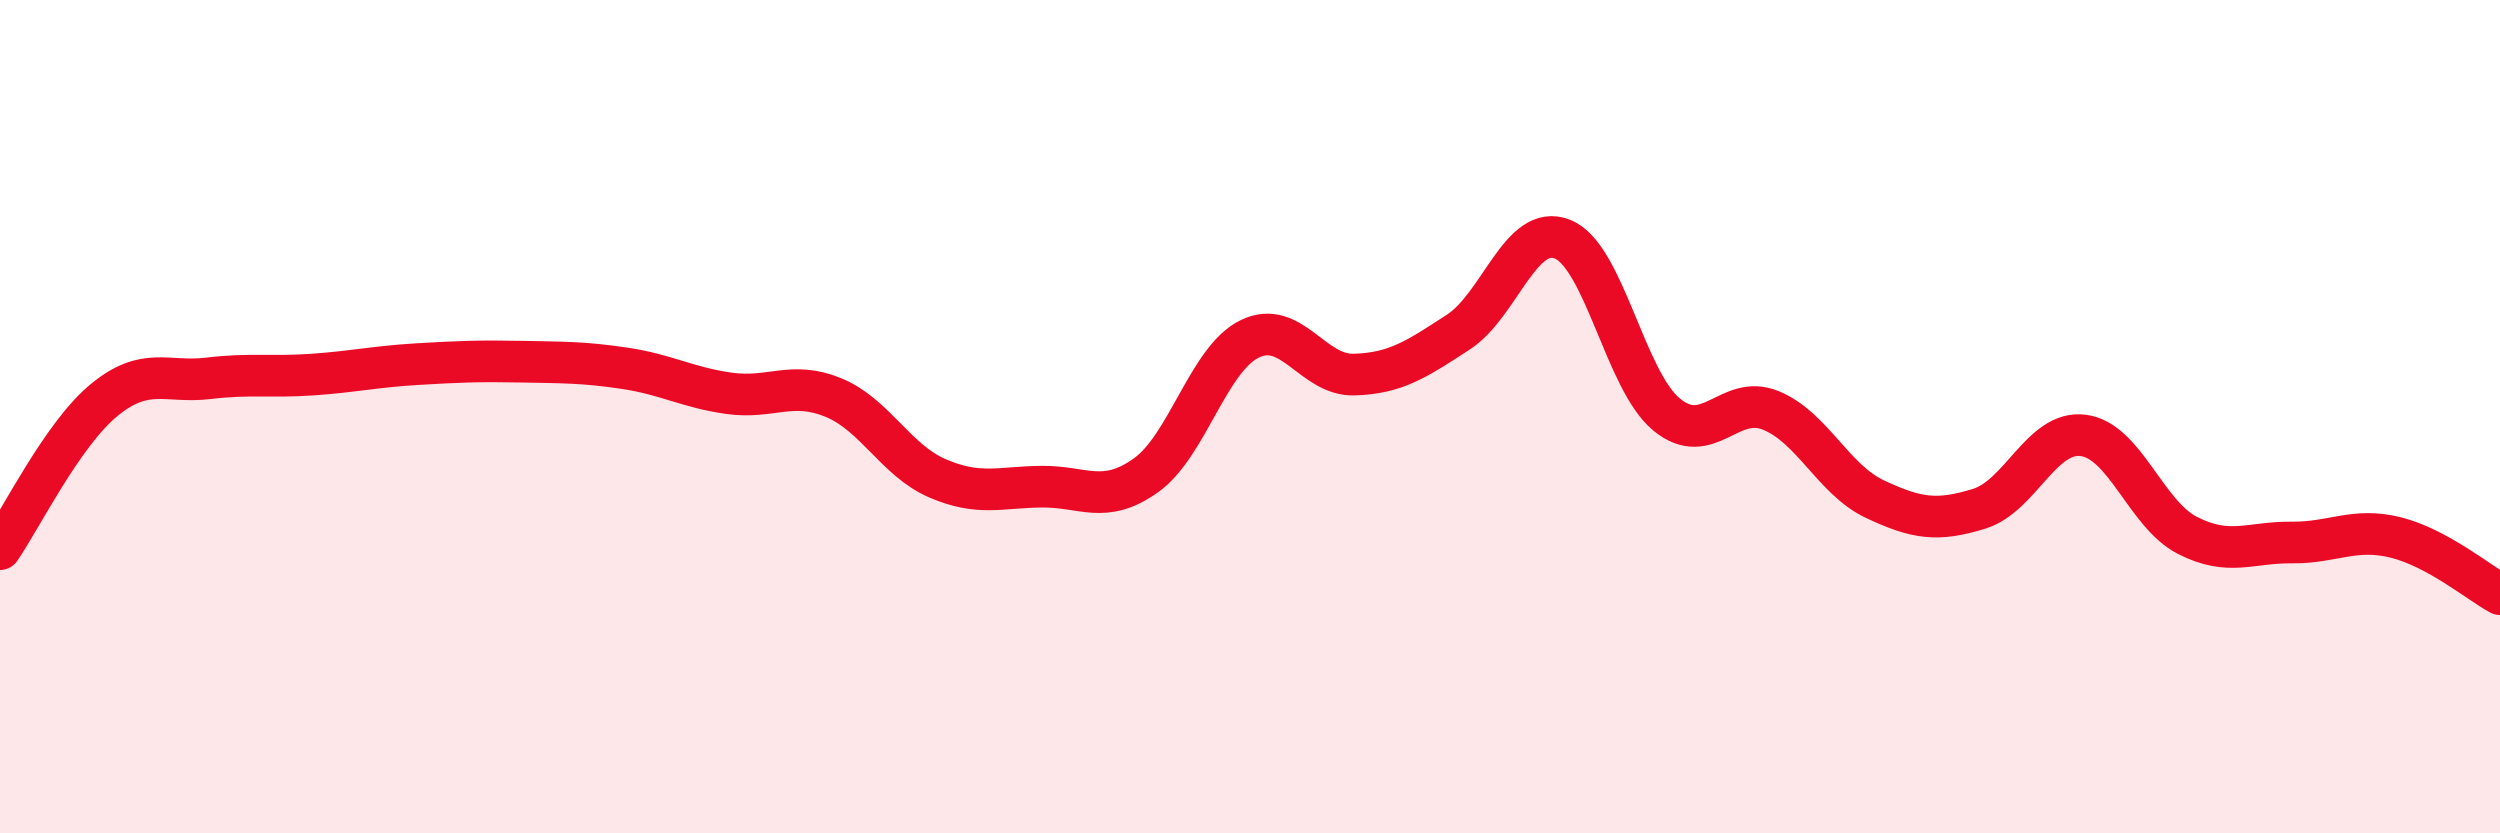
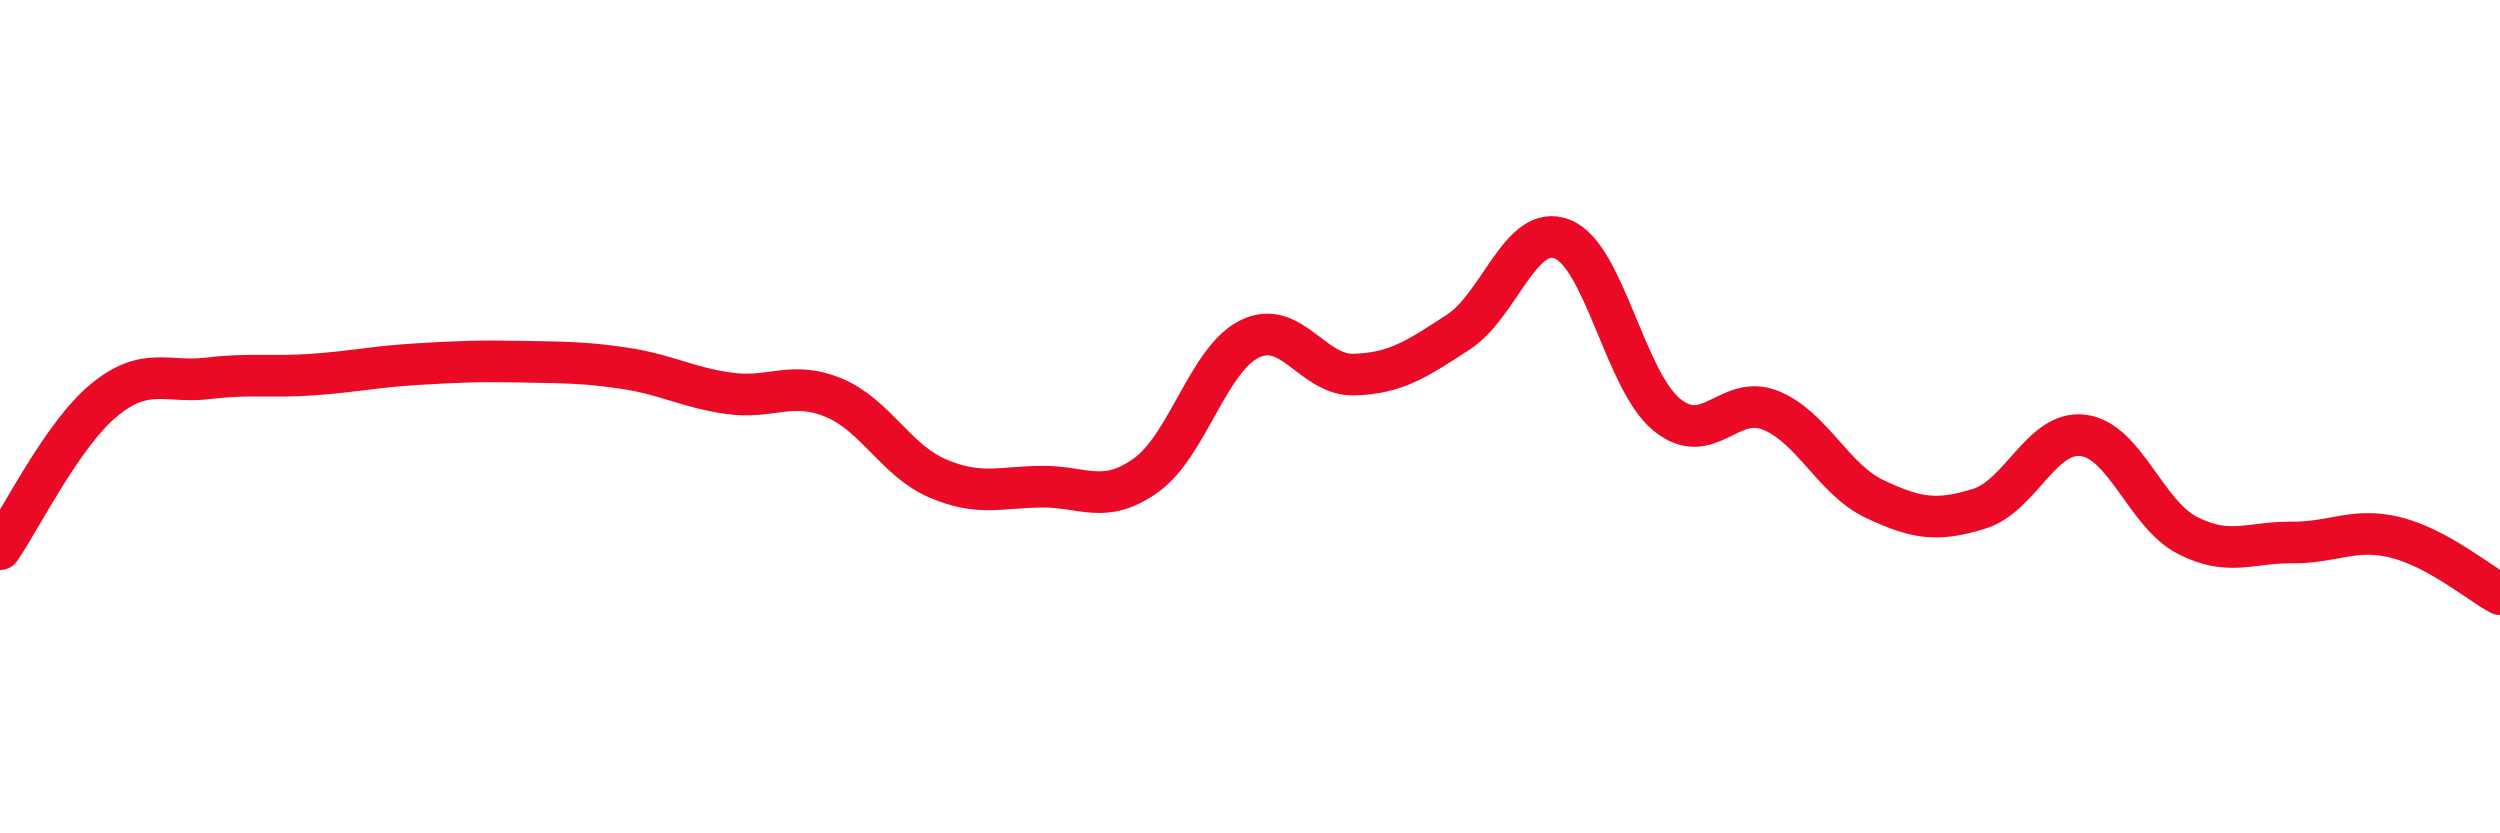
<svg xmlns="http://www.w3.org/2000/svg" width="60" height="20" viewBox="0 0 60 20">
-   <path d="M 0,13.18 C 0.5,12.46 1.5,10.42 2.5,9.6 C 3.5,8.78 4,9.2 5,9.08 C 6,8.96 6.5,9.06 7.5,8.99 C 8.5,8.92 9,8.8 10,8.74 C 11,8.68 11.5,8.66 12.5,8.68 C 13.5,8.7 14,8.69 15,8.84 C 16,8.99 16.5,9.3 17.5,9.44 C 18.5,9.58 19,9.13 20,9.54 C 21,9.95 21.5,11.05 22.5,11.48 C 23.5,11.91 24,11.69 25,11.68 C 26,11.67 26.5,12.12 27.5,11.41 C 28.5,10.7 29,8.61 30,8.13 C 31,7.65 31.5,9.02 32.5,8.99 C 33.5,8.96 34,8.62 35,7.97 C 36,7.32 36.5,5.34 37.5,5.74 C 38.5,6.14 39,9.13 40,9.95 C 41,10.77 41.5,9.44 42.5,9.85 C 43.5,10.26 44,11.51 45,11.98 C 46,12.45 46.5,12.52 47.5,12.21 C 48.5,11.9 49,10.32 50,10.45 C 51,10.58 51.5,12.34 52.5,12.85 C 53.5,13.36 54,13.01 55,13.02 C 56,13.03 56.5,12.65 57.5,12.9 C 58.5,13.15 59.5,13.99 60,14.26L60 20L0 20Z" fill="#EB0A25" opacity="0.1" stroke-linecap="round" stroke-linejoin="round" />
  <path d="M 0,13.18 C 0.5,12.46 1.5,10.42 2.5,9.6 C 3.5,8.78 4,9.2 5,9.08 C 6,8.96 6.5,9.06 7.5,8.99 C 8.5,8.92 9,8.8 10,8.74 C 11,8.68 11.5,8.66 12.5,8.68 C 13.5,8.7 14,8.69 15,8.84 C 16,8.99 16.5,9.3 17.5,9.44 C 18.5,9.58 19,9.13 20,9.54 C 21,9.95 21.5,11.05 22.5,11.48 C 23.5,11.91 24,11.69 25,11.68 C 26,11.67 26.5,12.12 27.5,11.41 C 28.5,10.7 29,8.61 30,8.13 C 31,7.65 31.5,9.02 32.5,8.99 C 33.5,8.96 34,8.62 35,7.97 C 36,7.32 36.5,5.34 37.5,5.74 C 38.5,6.14 39,9.13 40,9.95 C 41,10.77 41.5,9.44 42.5,9.85 C 43.5,10.26 44,11.51 45,11.98 C 46,12.45 46.5,12.52 47.5,12.21 C 48.5,11.9 49,10.32 50,10.45 C 51,10.58 51.5,12.34 52.5,12.85 C 53.5,13.36 54,13.01 55,13.02 C 56,13.03 56.5,12.65 57.5,12.9 C 58.5,13.15 59.5,13.99 60,14.26" stroke="#EB0A25" stroke-width="1" fill="none" stroke-linecap="round" stroke-linejoin="round" />
</svg>